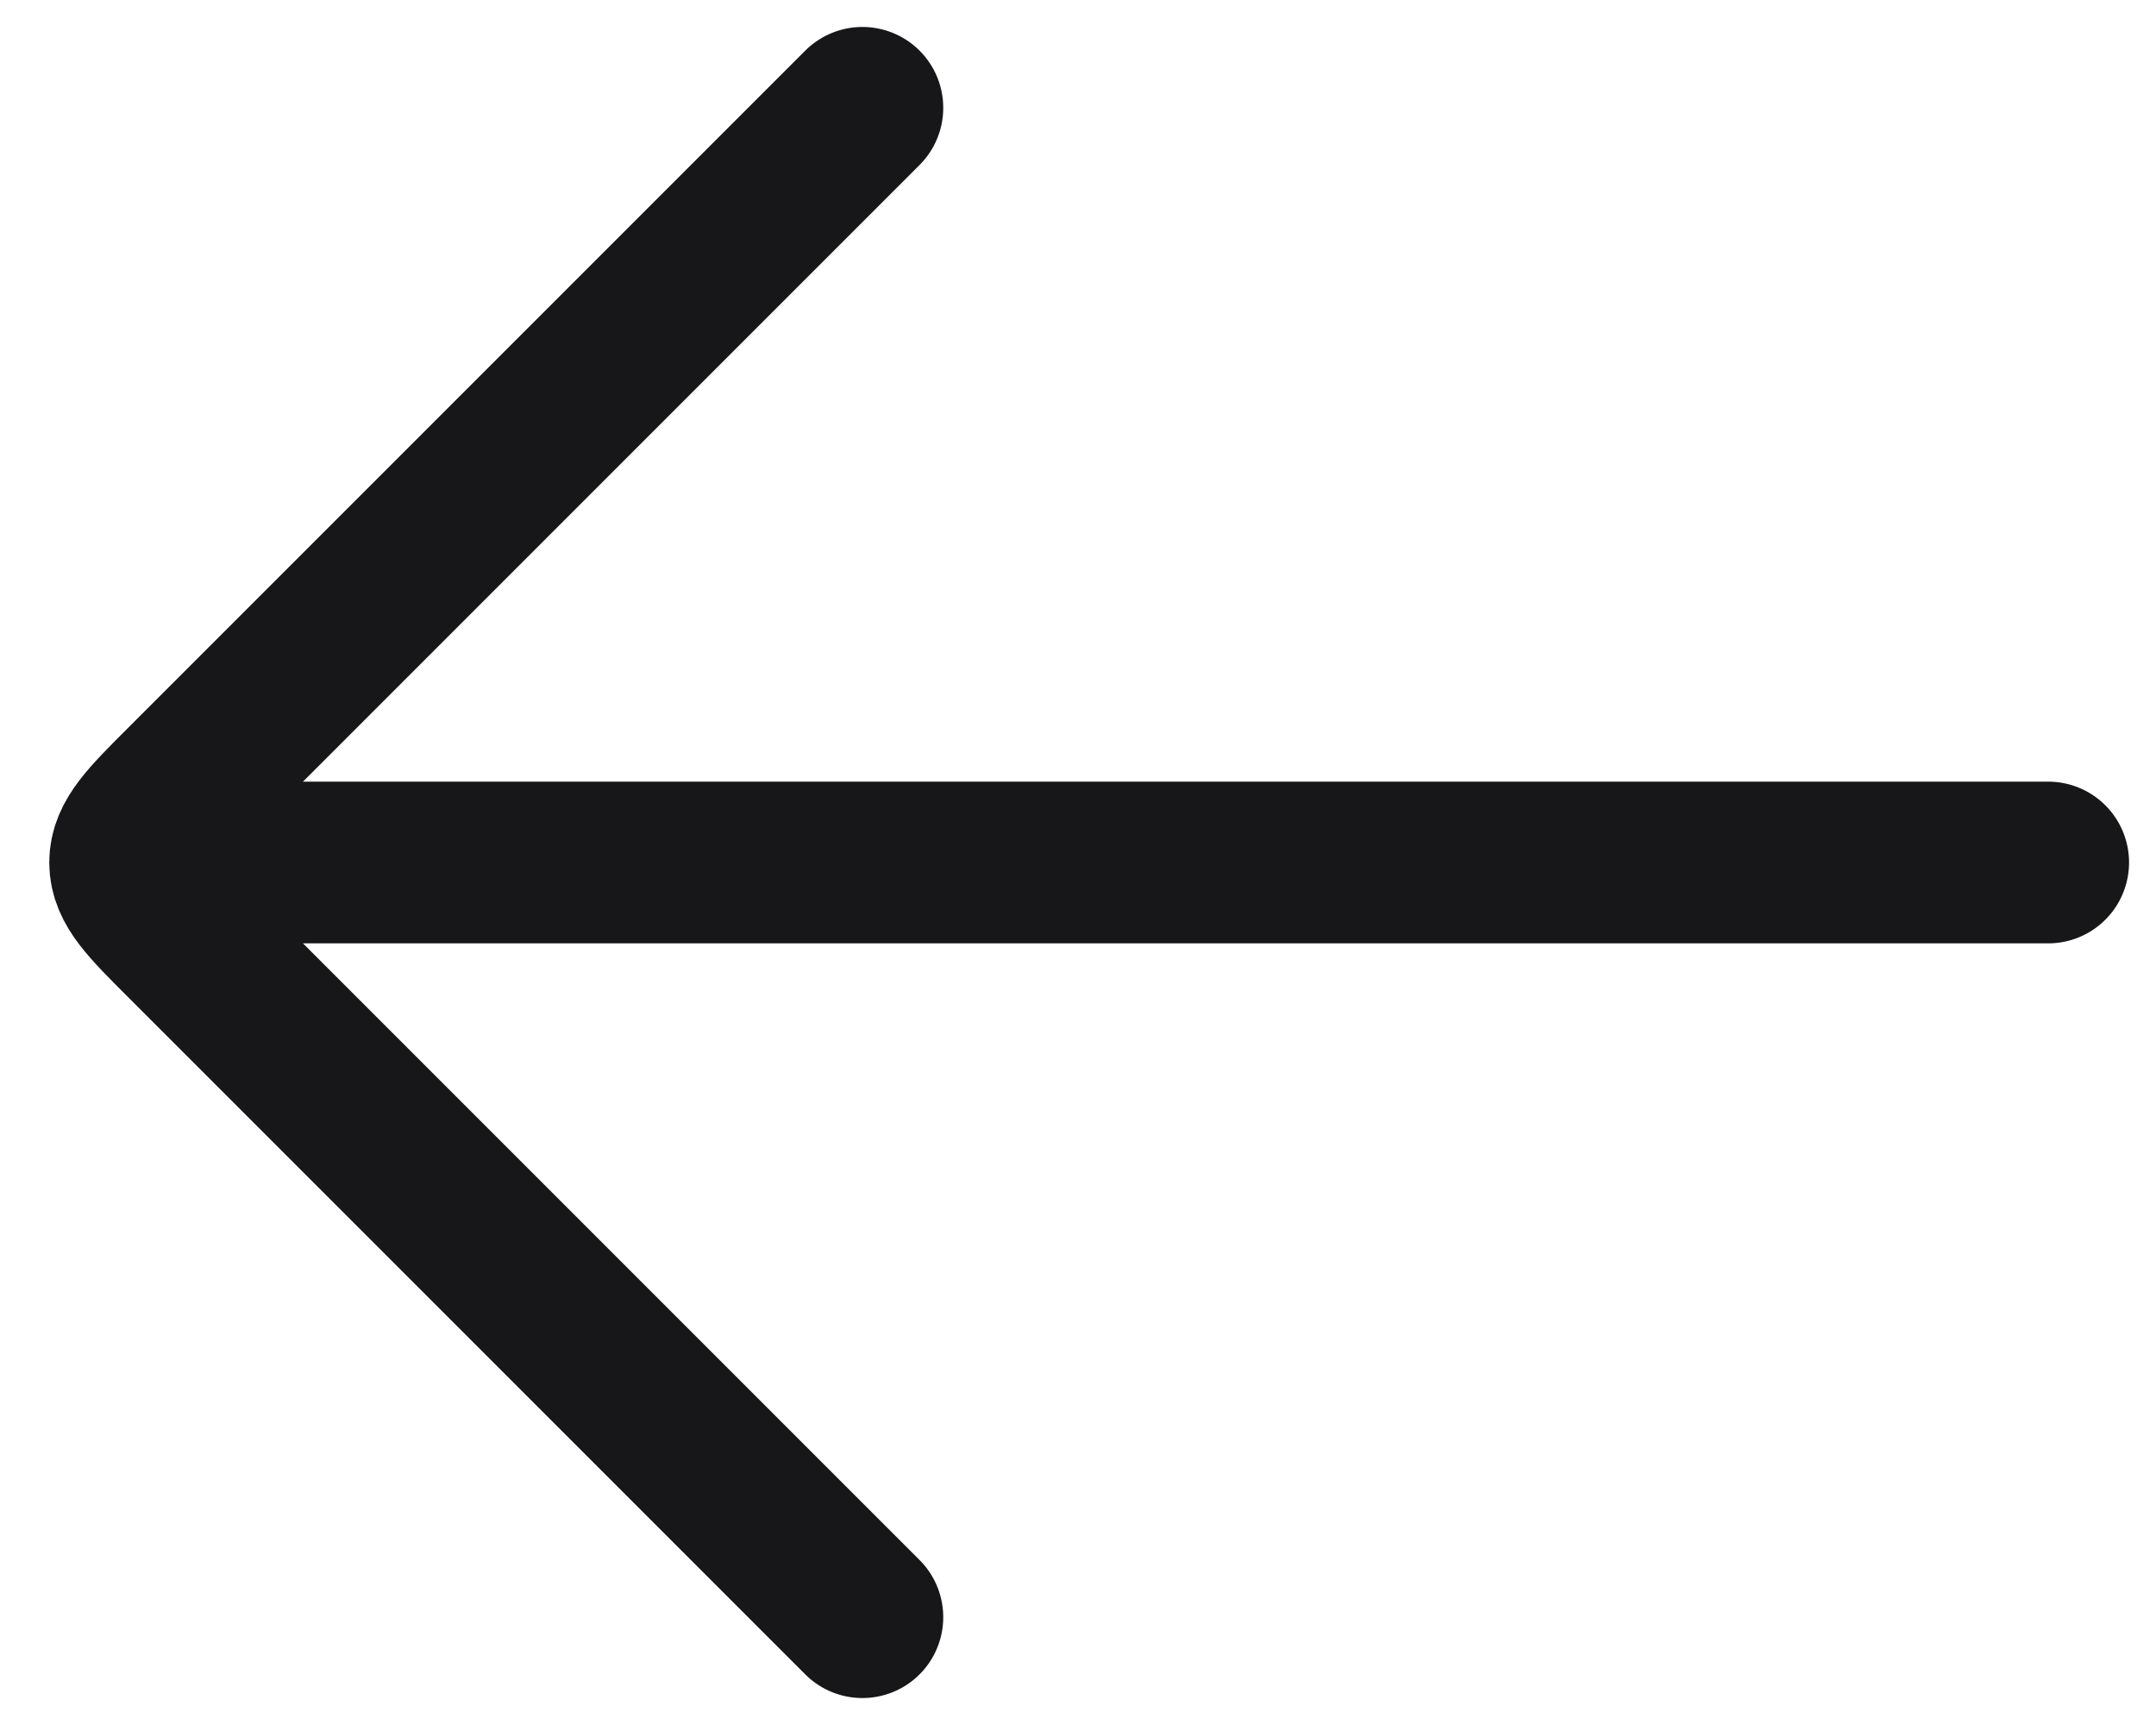
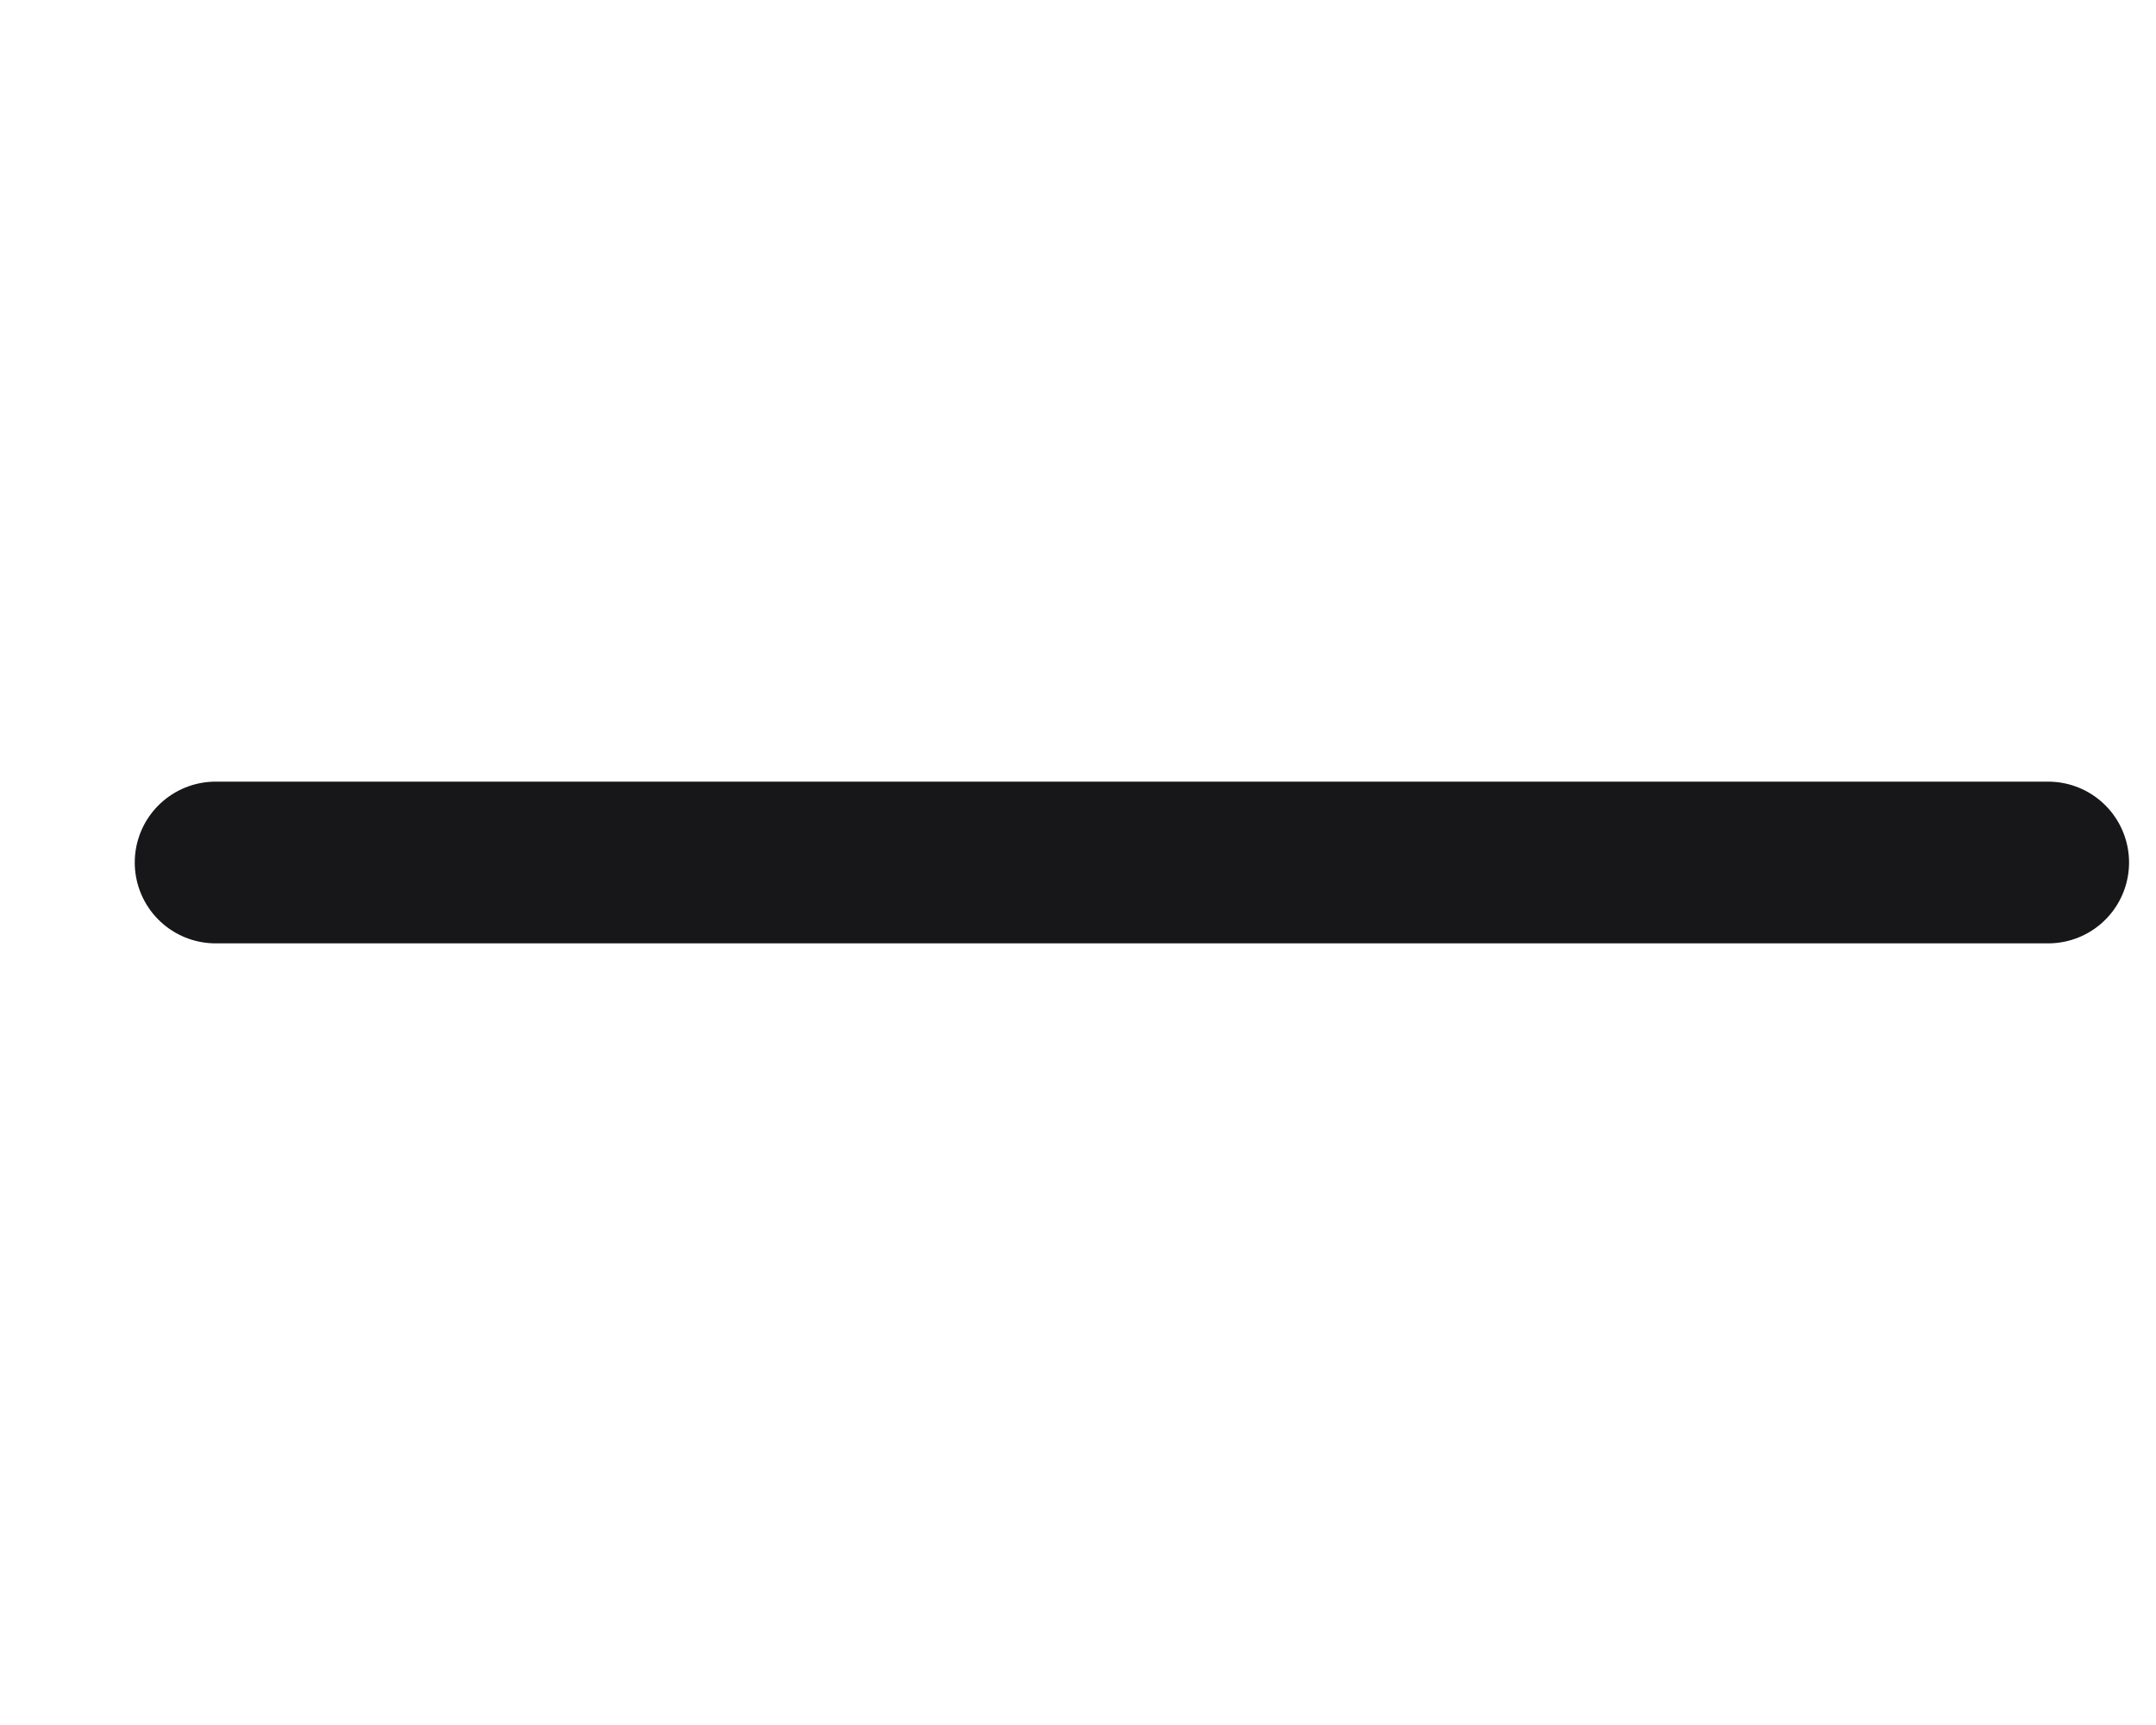
<svg xmlns="http://www.w3.org/2000/svg" width="20" height="16" viewBox="0 0 20 16" fill="none">
  <path d="M2 8L19 8" stroke="#17171A" stroke-width="1.5" stroke-linecap="round" stroke-linejoin="round" />
-   <path d="M8 15L1.707 8.707C1.374 8.374 1.207 8.207 1.207 8C1.207 7.793 1.374 7.626 1.707 7.293L8 1" stroke="#17171A" stroke-width="1.5" stroke-linecap="round" stroke-linejoin="round" />
</svg>